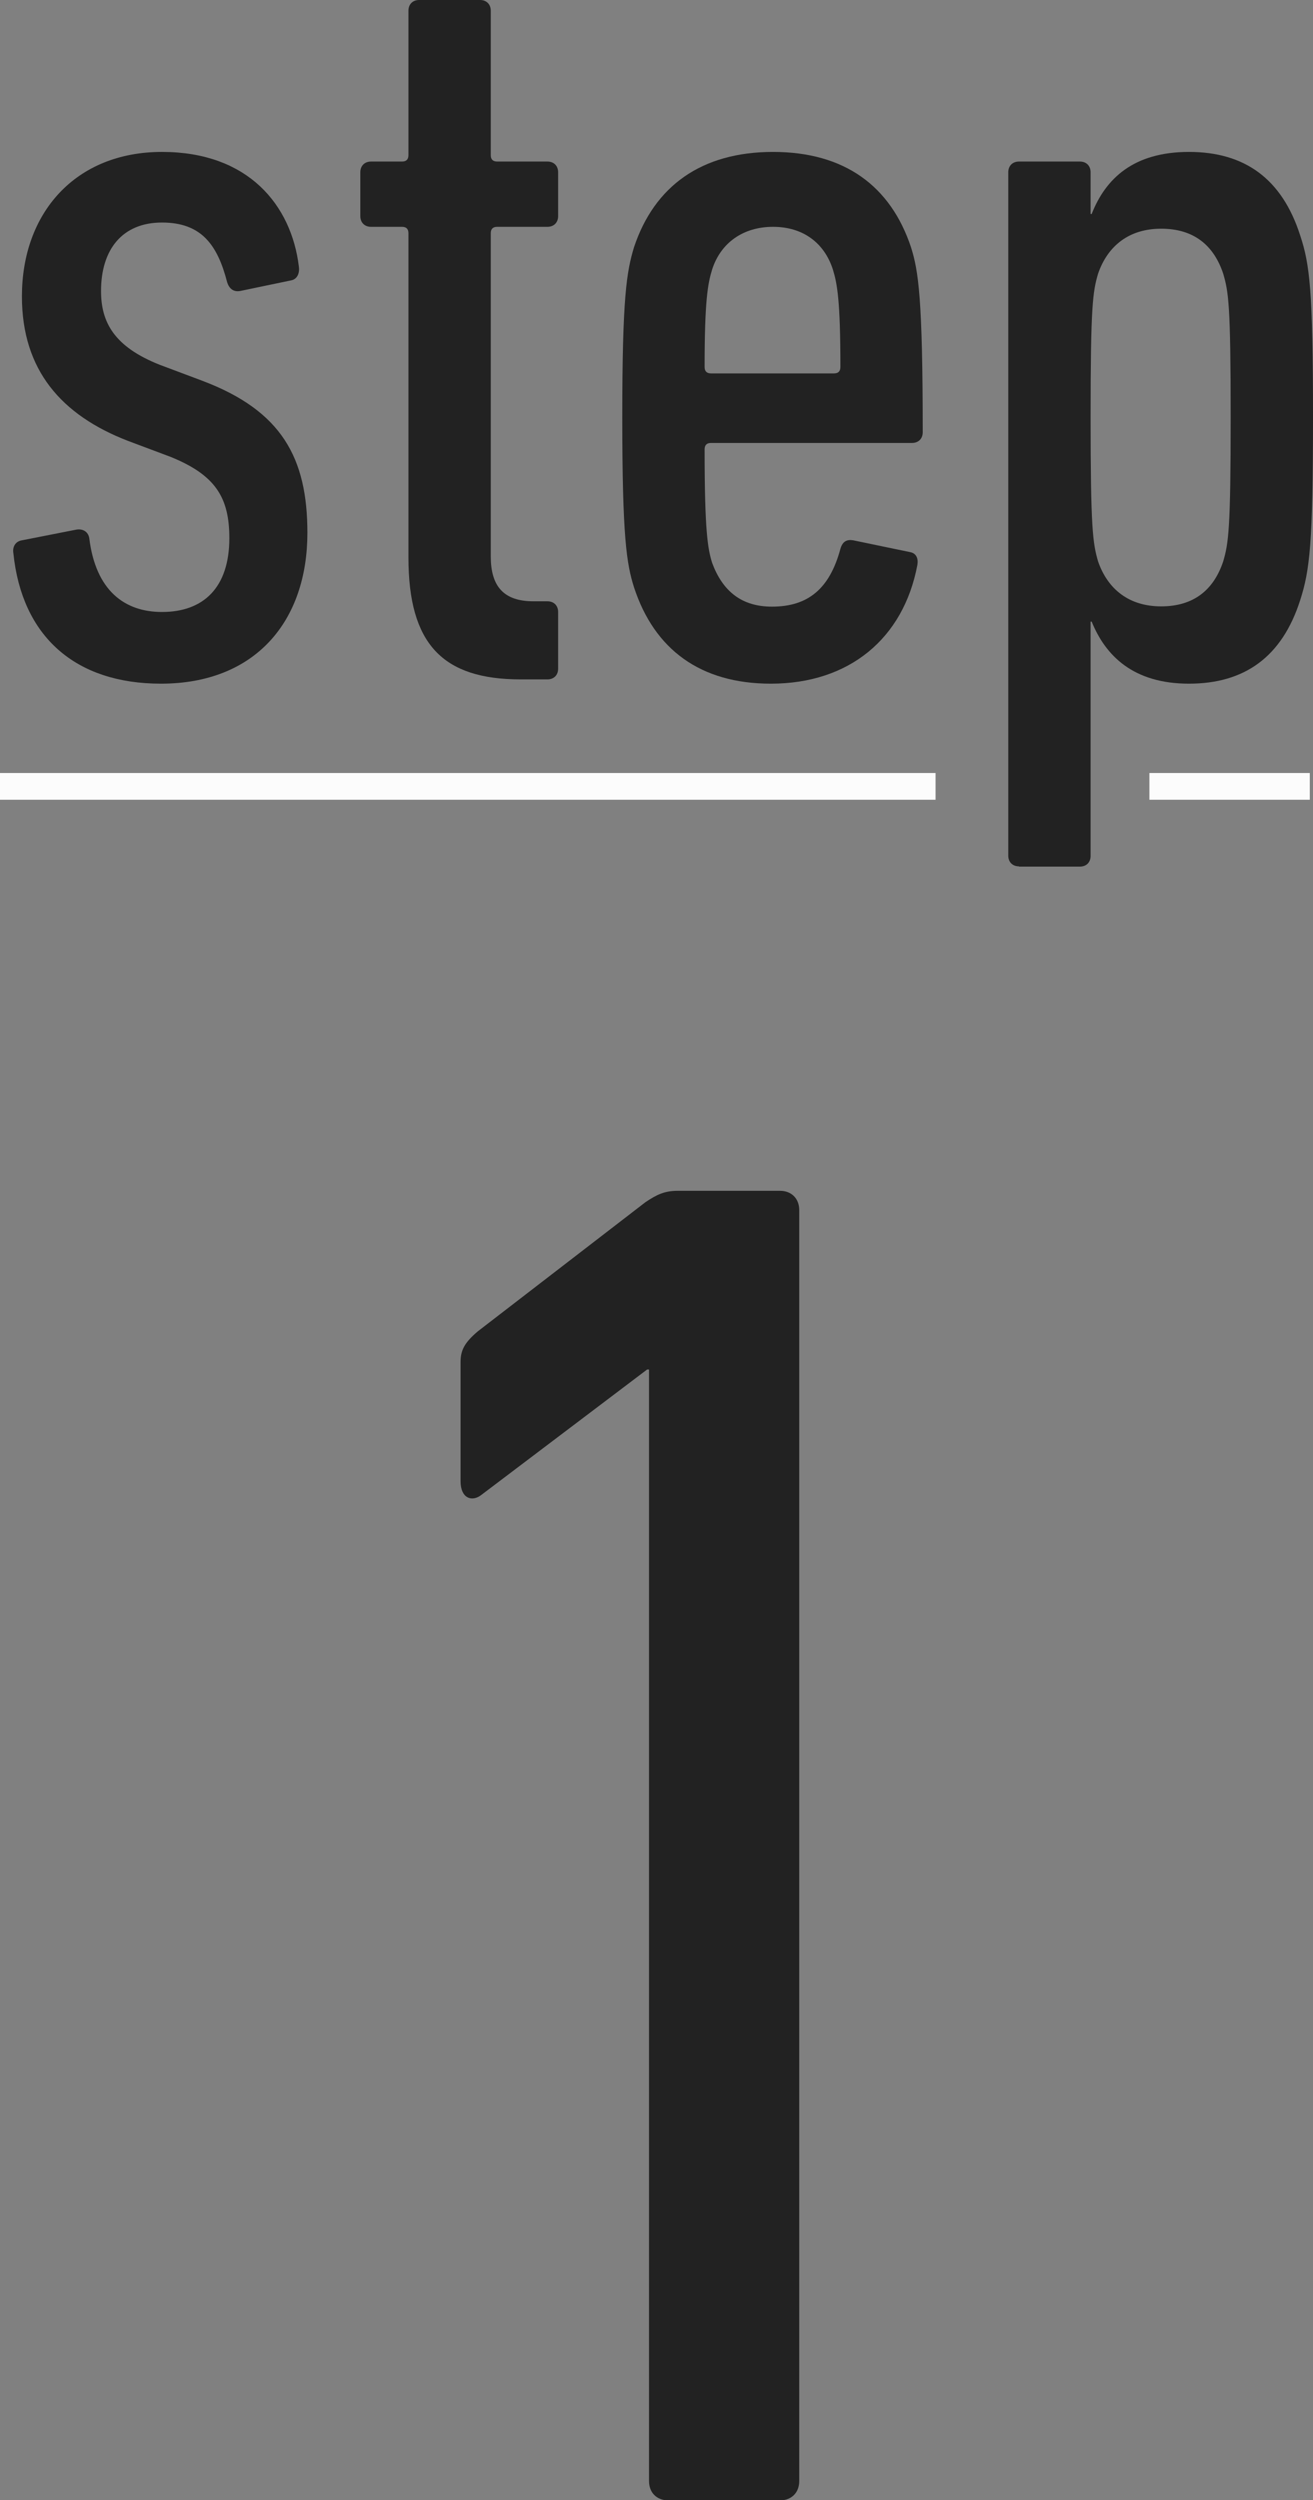
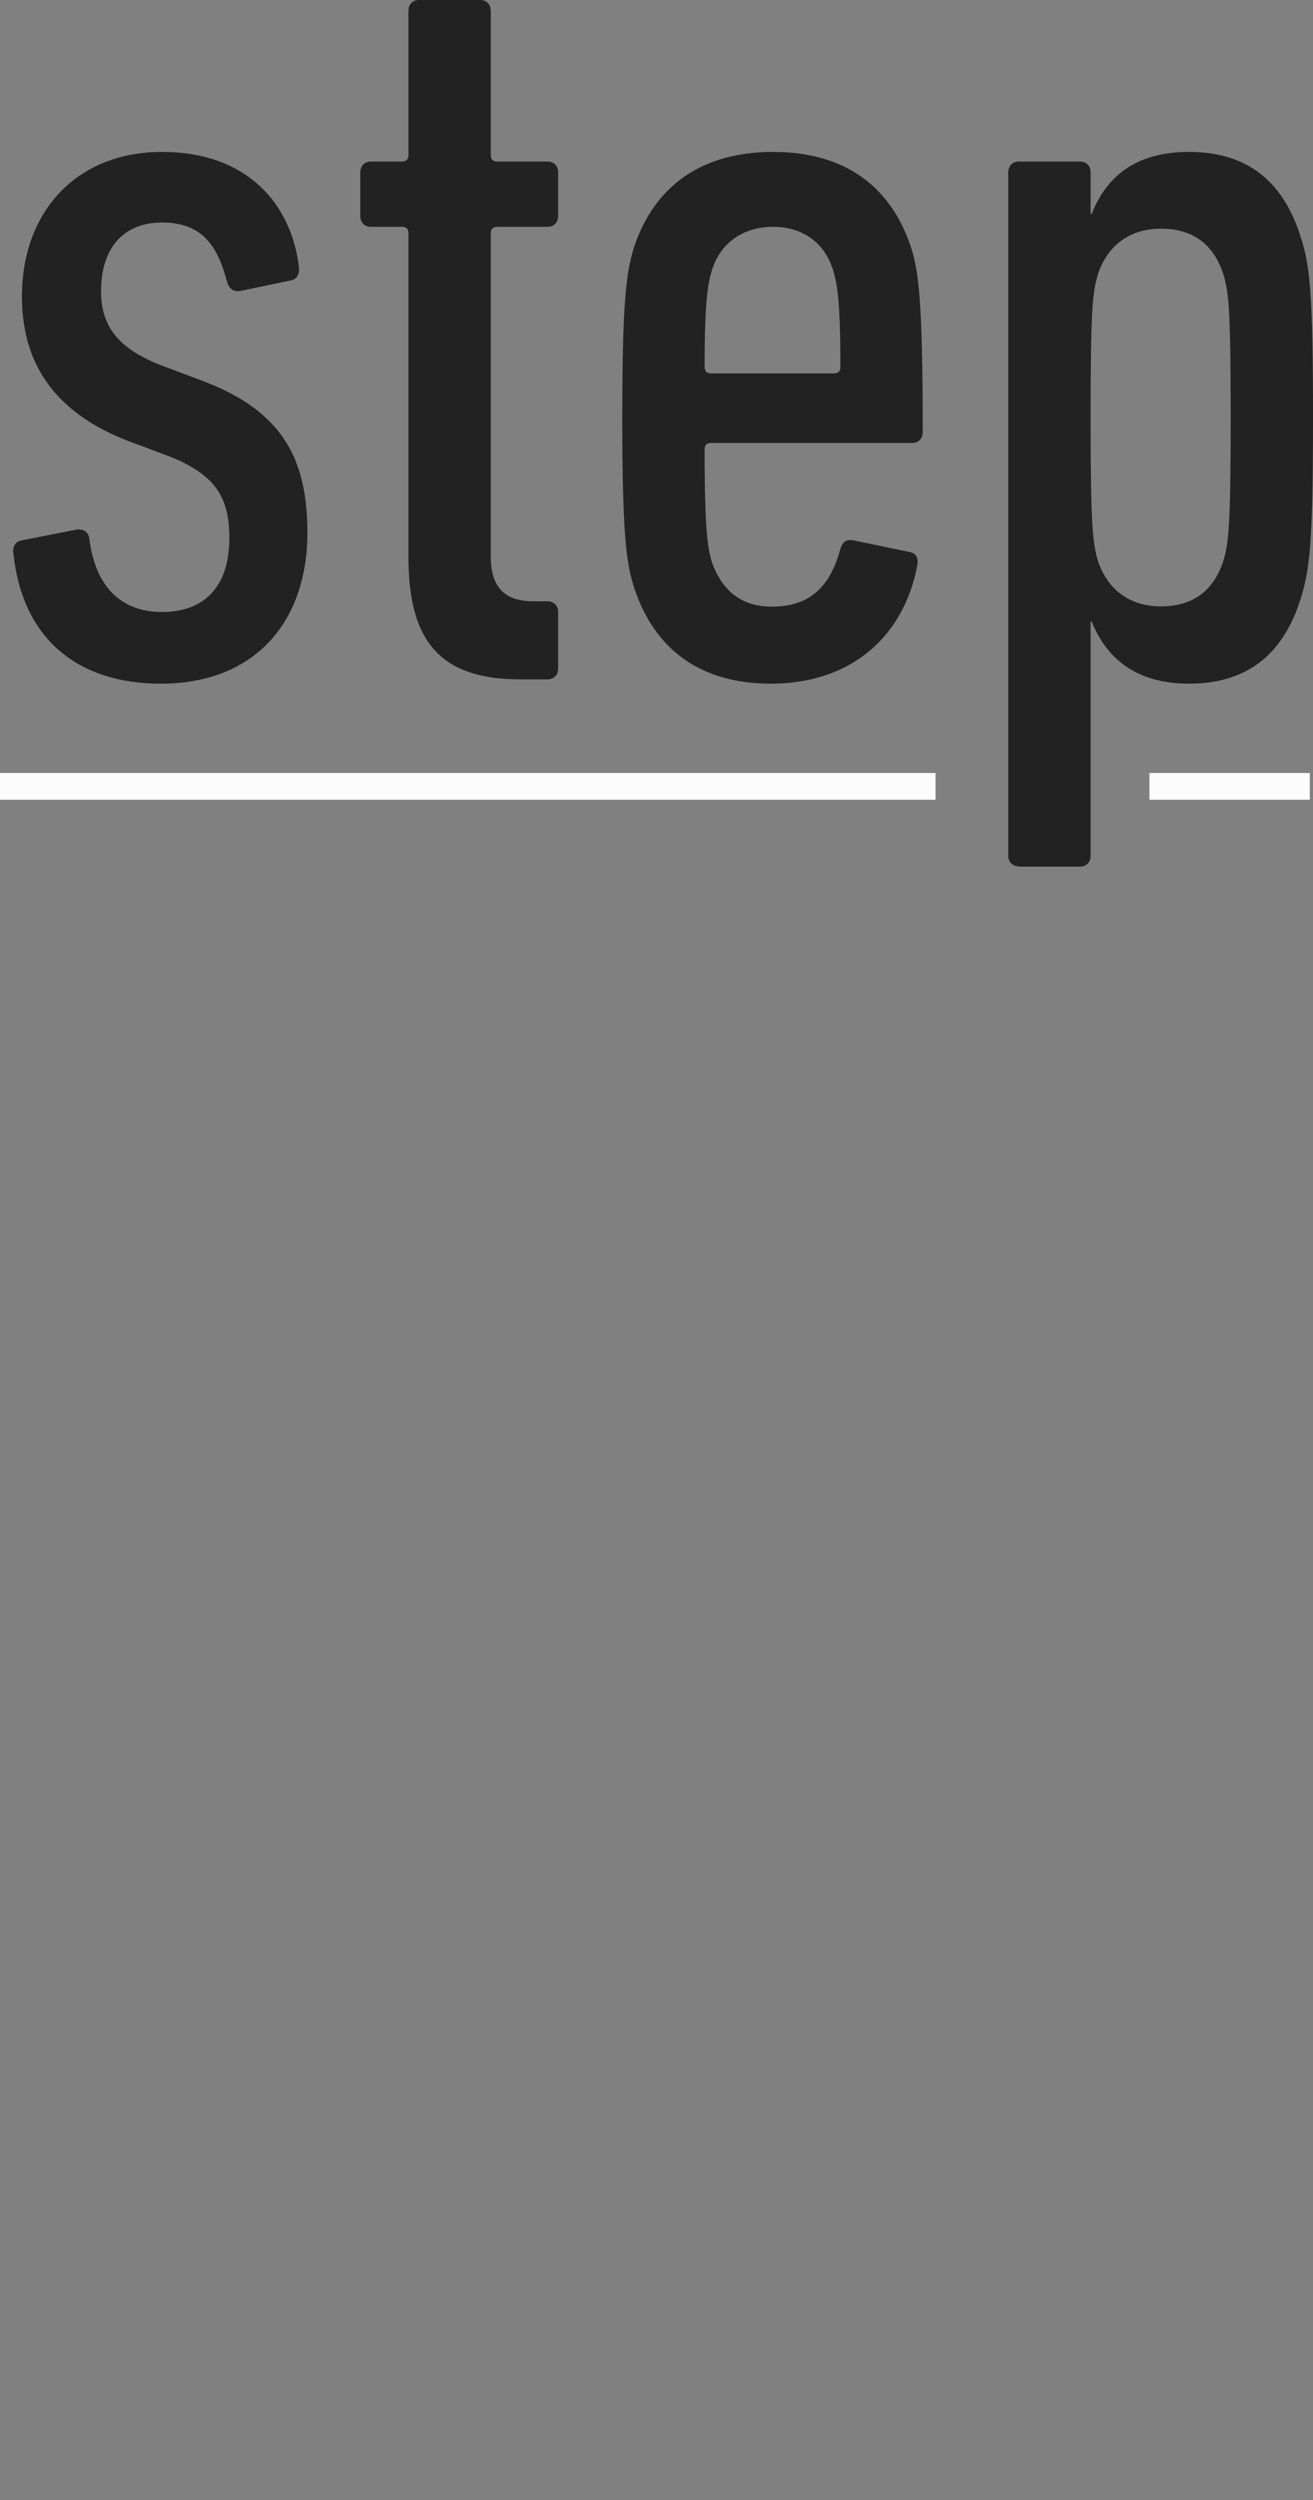
<svg xmlns="http://www.w3.org/2000/svg" id="_レイヤー_2" viewBox="0 0 49.12 93.47">
  <rect x="0" y="0" width="49.12" height="93.47" fill="#808080" stroke="none" />
  <defs>
    <style>.cls-1{fill:#222;stroke-width:0px;}.cls-2{fill:none;stroke:#fcfcfc;stroke-miterlimit:10;}</style>
  </defs>
  <g id="text">
    <path class="cls-1" d="m.5,20.68c-.04-.24.08-.44.32-.48l2.04-.4c.24-.04.44.08.48.32.24,1.96,1.32,2.76,2.72,2.76,1.56,0,2.52-.92,2.52-2.76,0-1.52-.52-2.36-2.2-3.04l-1.6-.6c-2.48-.96-3.96-2.64-3.96-5.4,0-3.12,2-5.4,5.24-5.4s4.84,2,5.12,4.28c.04.28-.08.48-.28.52l-1.92.4c-.24.04-.4-.08-.48-.32-.36-1.4-.96-2.24-2.44-2.24s-2.28,1-2.28,2.56c0,1.16.48,2.08,2.2,2.76l1.6.6c2.96,1.12,3.92,2.88,3.92,5.68,0,3.32-1.96,5.64-5.48,5.64-3.2,0-5.2-1.76-5.52-4.88Z" />
    <path class="cls-1" d="m19.48,25.4c-2.92,0-4.2-1.32-4.2-4.56v-12.12c0-.16-.08-.24-.24-.24h-1.16c-.24,0-.4-.16-.4-.4v-1.64c0-.24.16-.4.4-.4h1.16c.16,0,.24-.08.24-.24V.4c0-.24.16-.4.4-.4h2.28c.24,0,.4.16.4.4v5.4c0,.16.08.24.24.24h1.88c.24,0,.4.16.4.4v1.64c0,.24-.16.4-.4.4h-1.88c-.16,0-.24.08-.24.24v12.08c0,1.12.48,1.68,1.6,1.68h.52c.24,0,.4.16.4.4v2.12c0,.24-.16.4-.4.4h-1Z" />
    <path class="cls-1" d="m23.72,21.96c-.28-.88-.44-1.88-.44-6.36s.16-5.44.44-6.36c.76-2.28,2.52-3.56,5.2-3.56s4.4,1.28,5.16,3.56c.28.88.44,1.92.44,6.92,0,.24-.16.4-.4.4h-7.52c-.16,0-.24.08-.24.24,0,3.08.12,3.72.28,4.24.4,1.08,1.12,1.64,2.24,1.64,1.36,0,2.16-.68,2.56-2.16.08-.28.24-.36.48-.32l2.12.44c.24.04.32.24.28.48-.52,2.76-2.56,4.44-5.48,4.44-2.64,0-4.36-1.28-5.12-3.6Zm7.72-8.24c0-2.48-.12-3.12-.28-3.64-.32-1-1.12-1.6-2.24-1.6s-1.96.6-2.28,1.6c-.16.52-.28,1.16-.28,3.64,0,.16.08.24.24.24h4.6c.16,0,.24-.08.24-.24Z" />
    <path class="cls-1" d="m38.12,32.39c-.24,0-.4-.16-.4-.4V6.44c0-.24.16-.4.4-.4h2.28c.24,0,.4.16.4.4v1.56h.04c.52-1.32,1.56-2.32,3.64-2.32s3.48,1,4.16,3.12c.36,1.08.48,2.08.48,6.8s-.12,5.72-.48,6.84c-.68,2.12-2.08,3.12-4.16,3.12s-3.12-1.04-3.64-2.32h-.04v8.76c0,.24-.16.4-.4.4h-2.28Zm7.64-11.4c.2-.68.28-1.2.28-5.4s-.08-4.68-.28-5.36c-.36-1.08-1.12-1.68-2.32-1.68s-2,.64-2.36,1.68c-.2.68-.28,1.2-.28,5.36s.08,4.72.28,5.4c.36,1.04,1.16,1.68,2.36,1.68s1.96-.6,2.32-1.68Z" />
-     <path class="cls-1" d="m24.28,51.2h-.07l-6.19,4.68c-.36.29-.79.14-.79-.5v-4.46c0-.43.14-.72.65-1.15l6.26-4.82c.43-.29.72-.43,1.22-.43h3.82c.43,0,.72.29.72.72v47.52c0,.43-.29.72-.72.72h-4.18c-.43,0-.72-.29-.72-.72v-41.55Z" />
    <line class="cls-2" y1="29.4" x2="35" y2="29.4" />
    <line class="cls-2" x1="43" y1="29.4" x2="49" y2="29.4" />
  </g>
</svg>